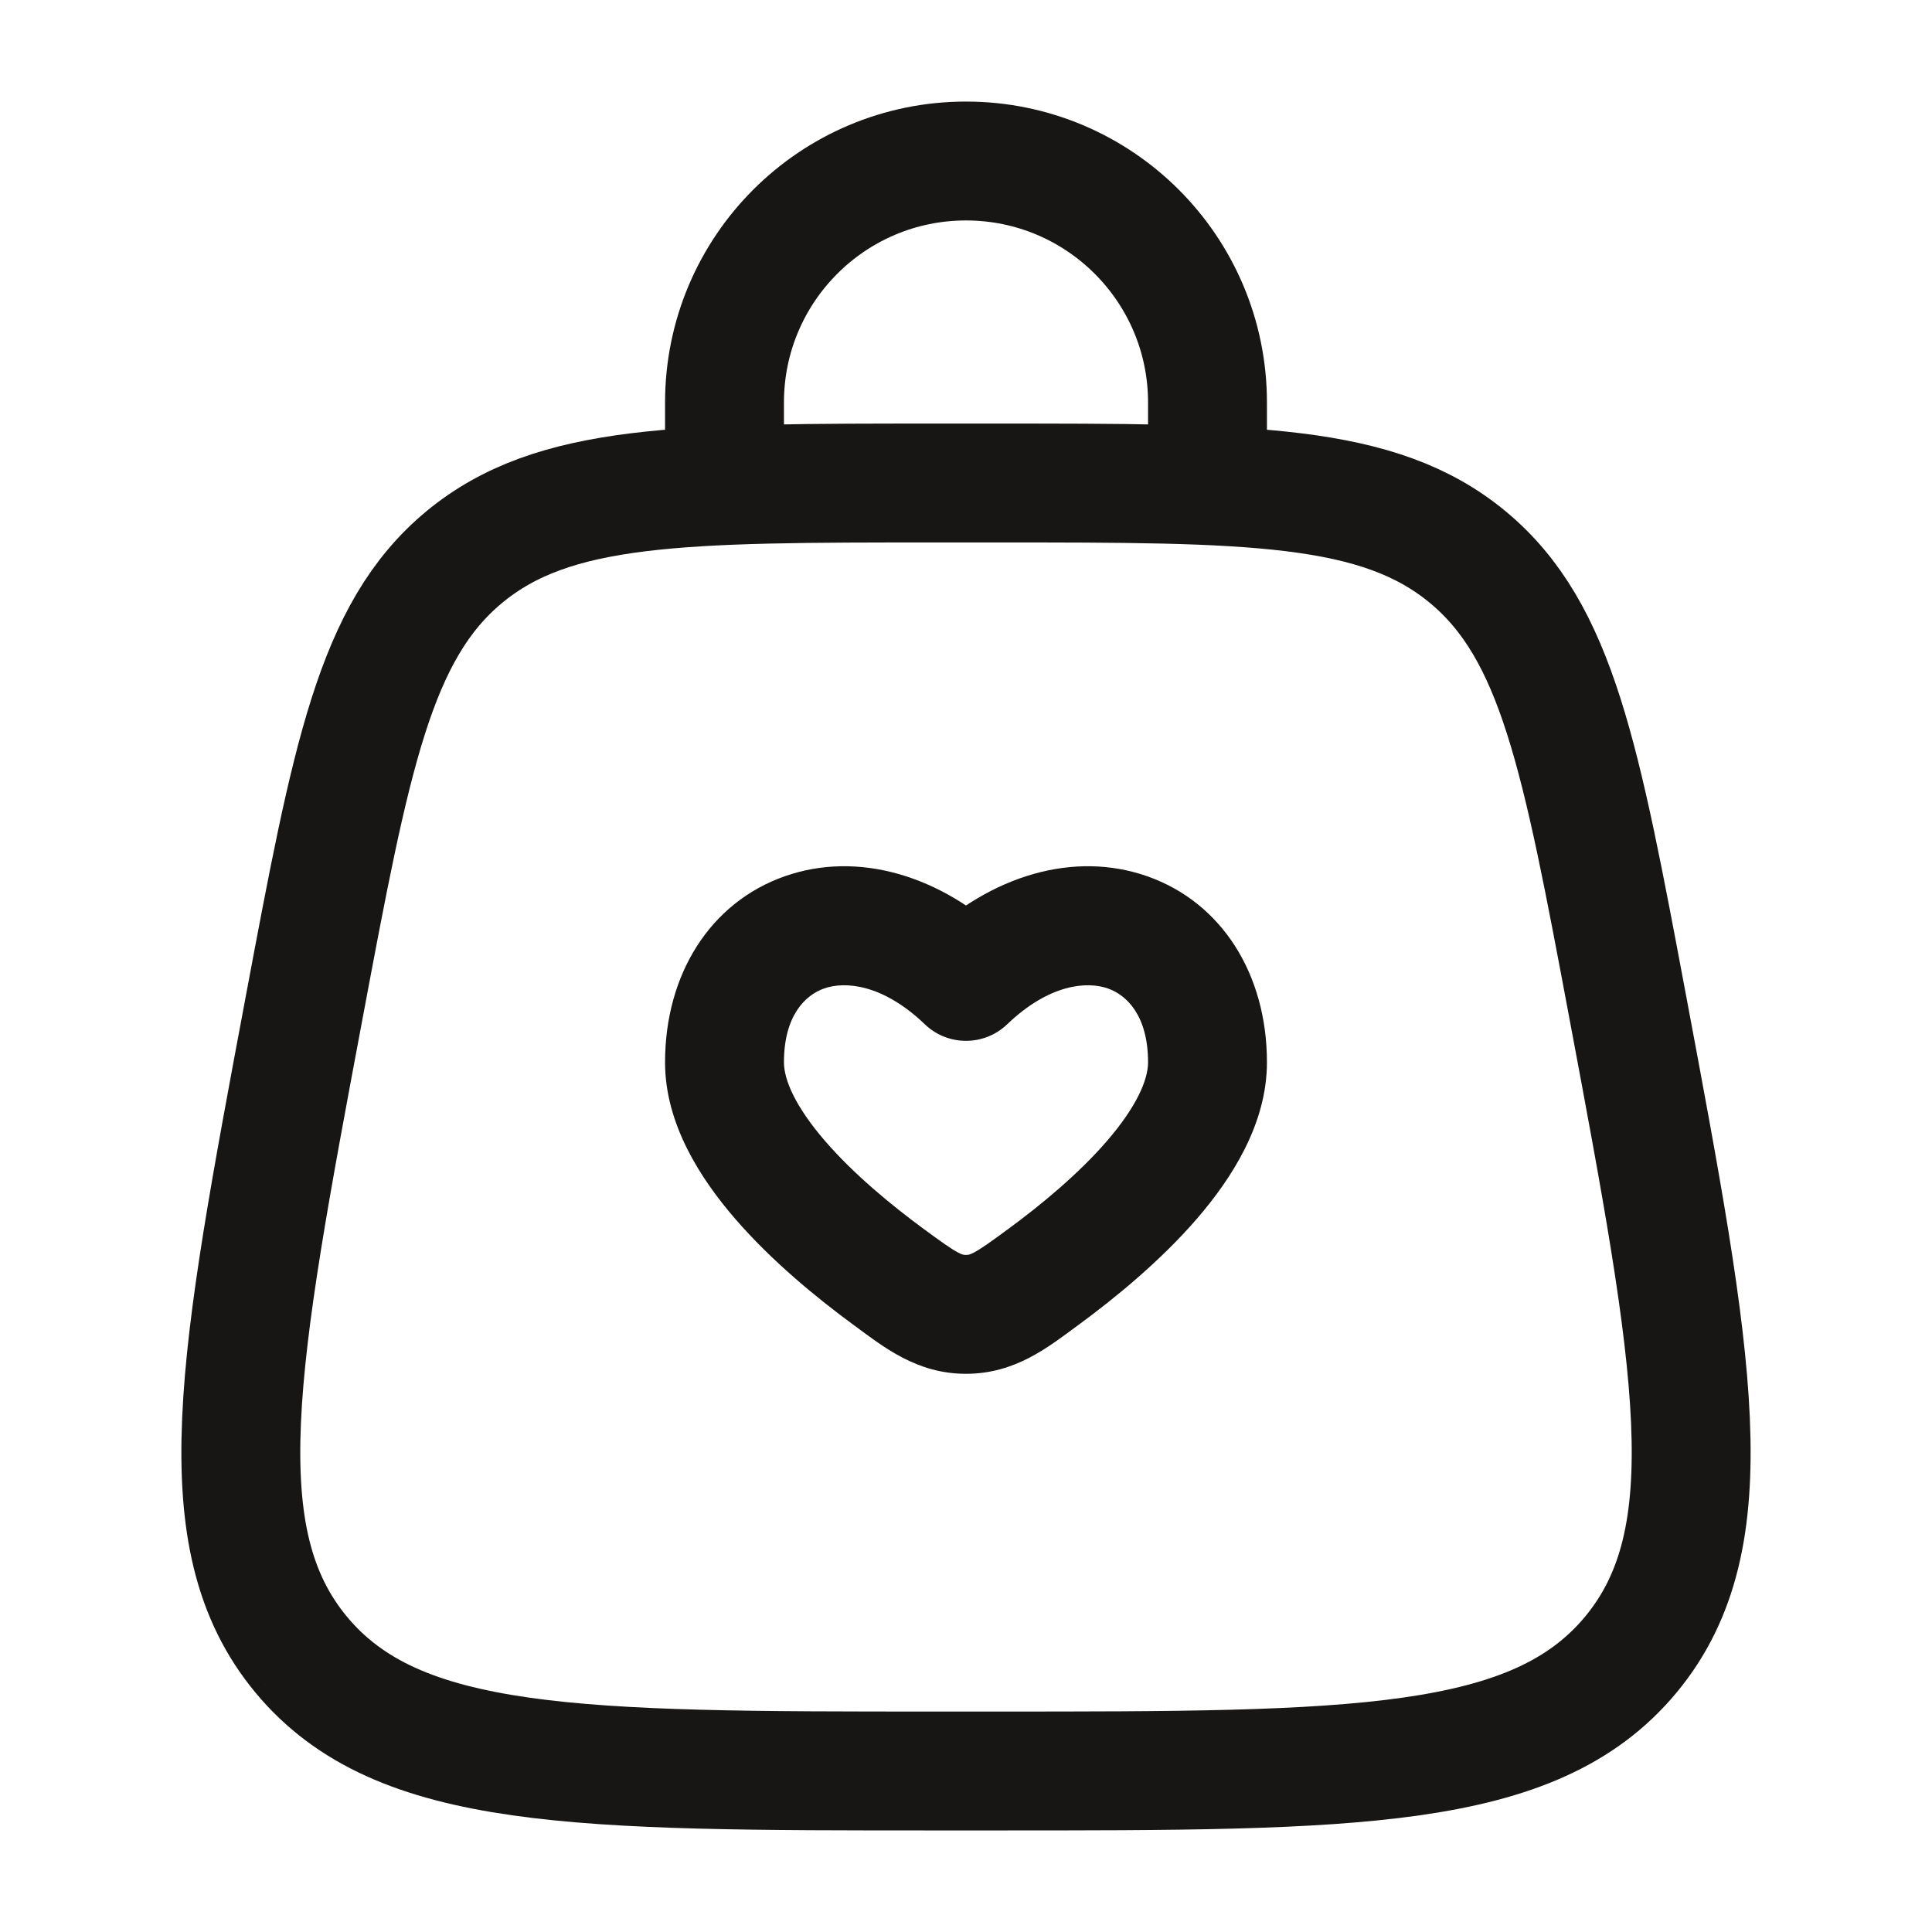
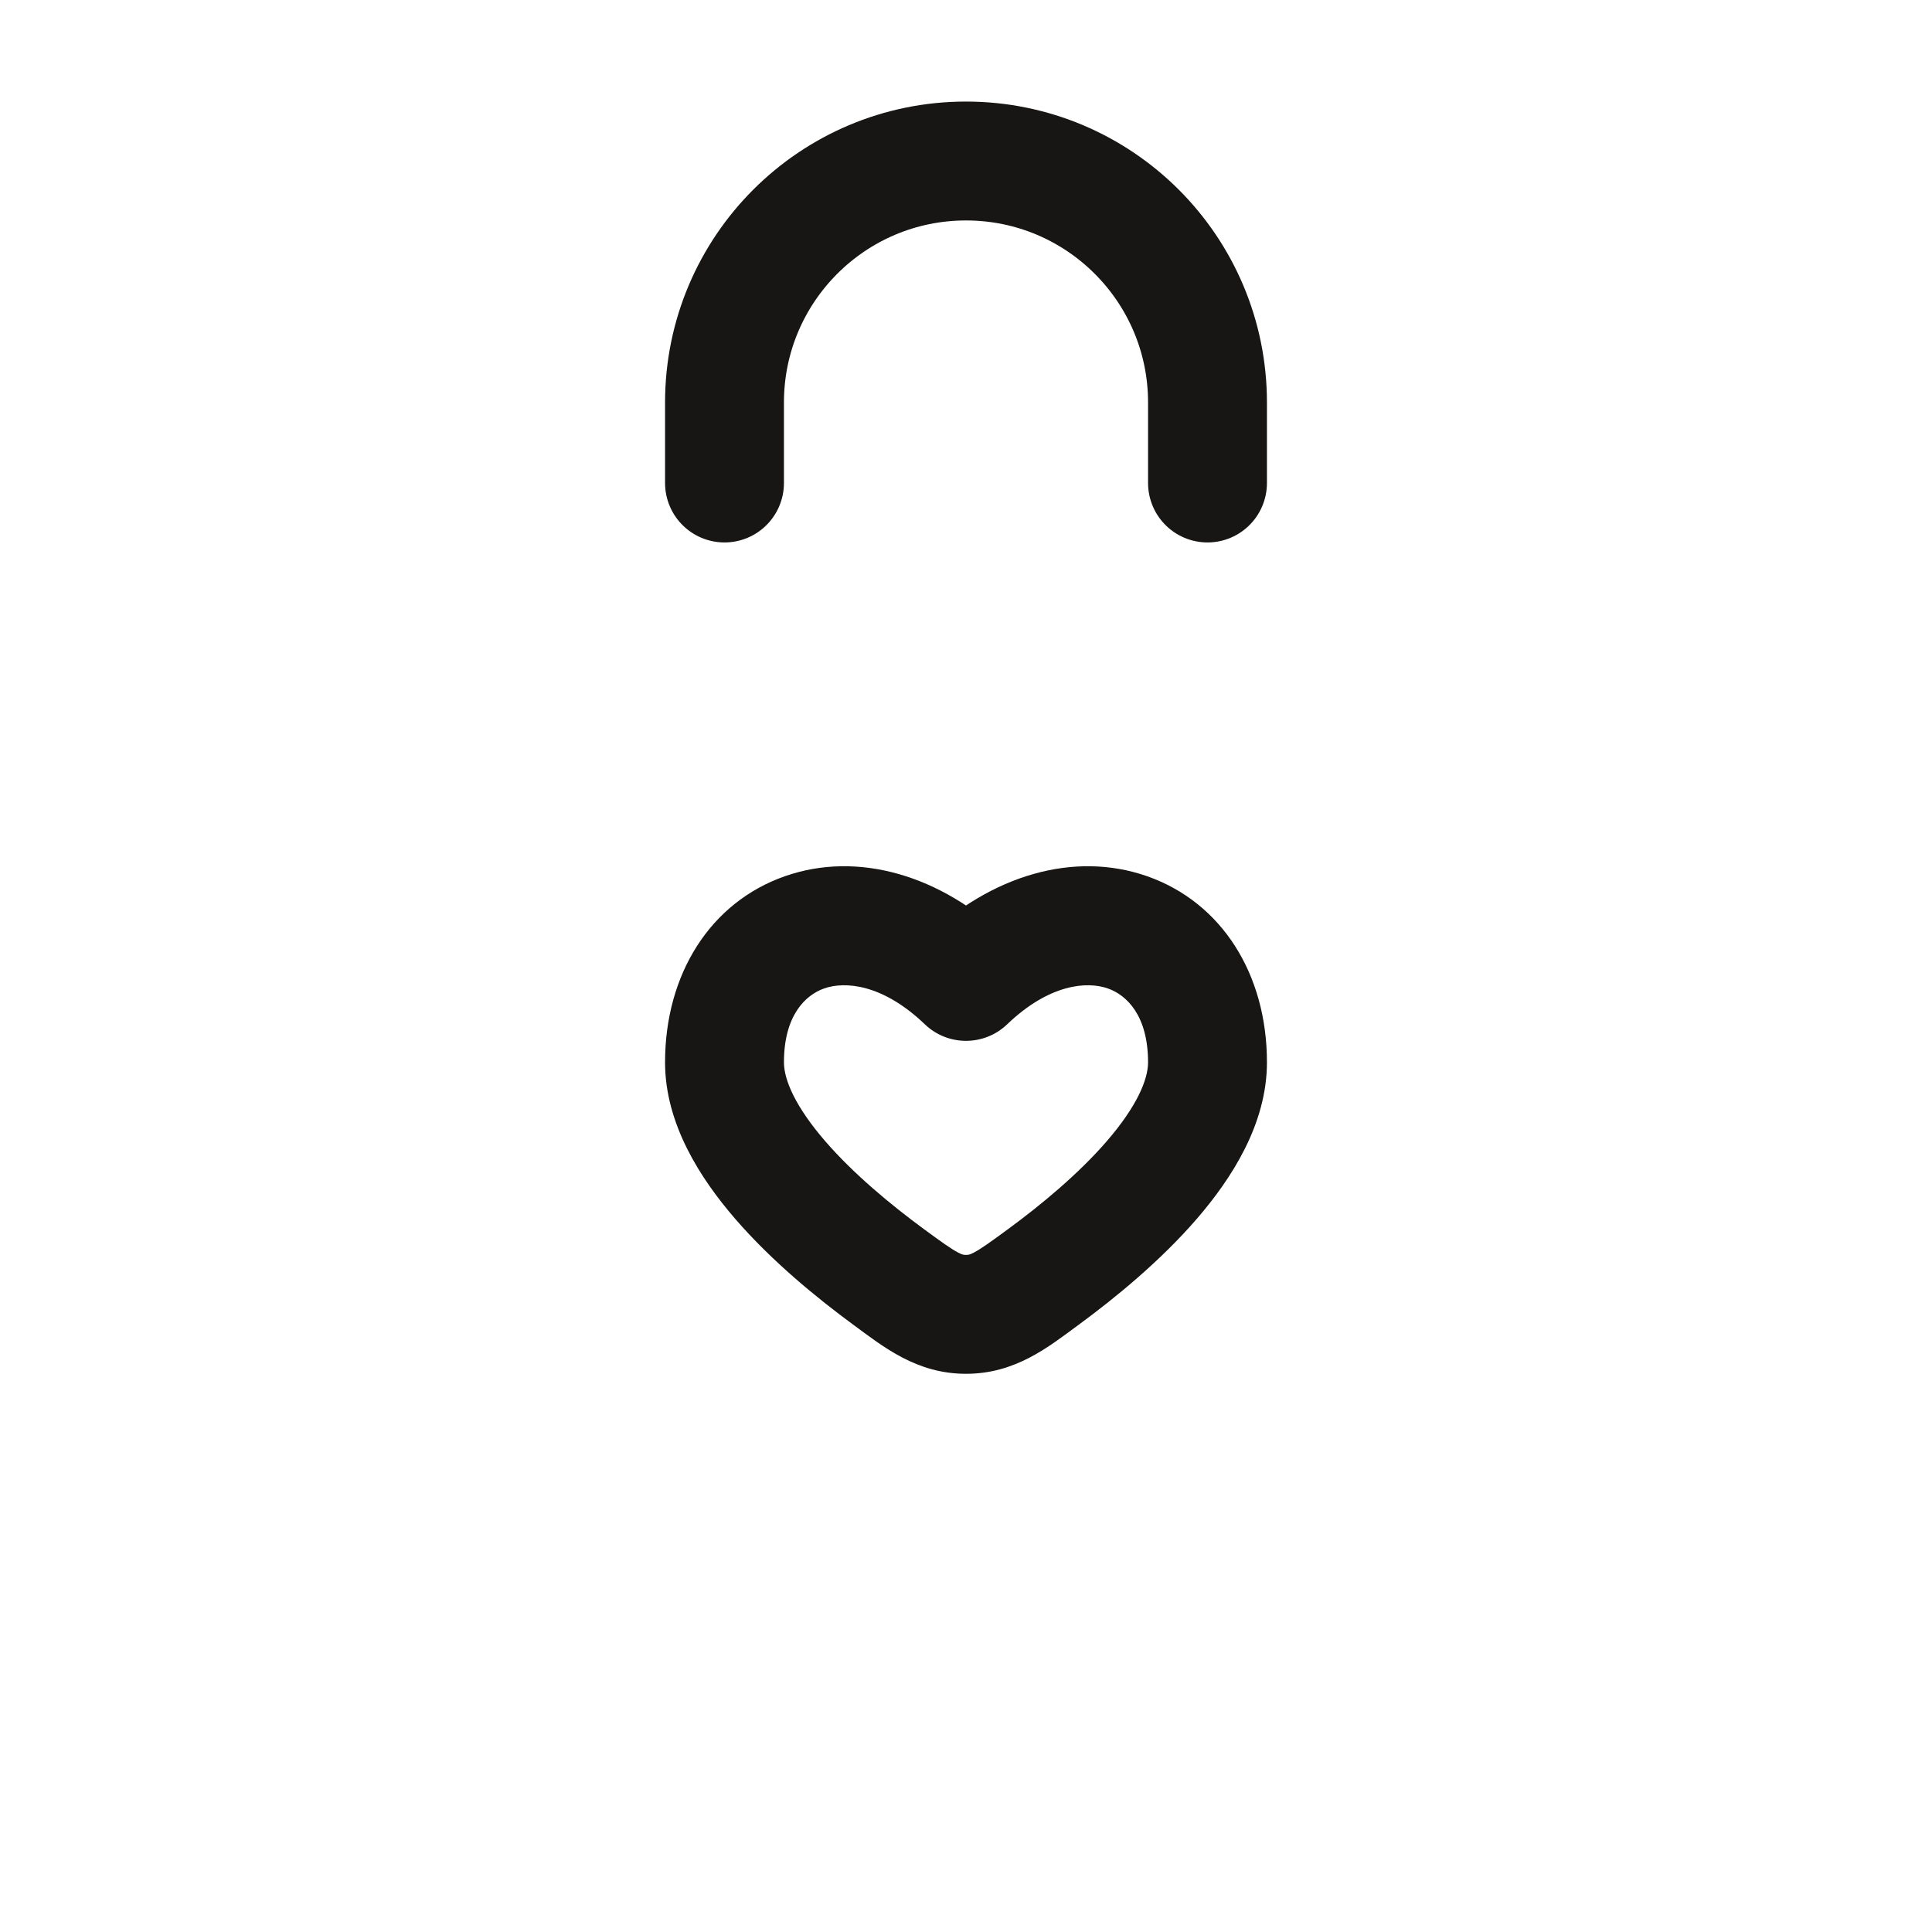
<svg xmlns="http://www.w3.org/2000/svg" width="65" height="65" viewBox="0 0 65 65" fill="none">
-   <path d="M10.134 55.669C13.383 59.583 19.43 59.583 31.523 59.583H33.477C45.571 59.583 51.617 59.583 54.866 55.669M10.134 55.669C6.885 51.754 7.999 45.81 10.228 33.924C11.813 25.471 12.605 21.244 15.614 18.747M10.134 55.669C10.134 55.669 10.134 55.669 10.134 55.669ZM54.866 55.669C58.115 51.754 57.001 45.81 54.772 33.924C53.187 25.471 52.395 21.244 49.386 18.747M54.866 55.669C54.866 55.669 54.866 55.669 54.866 55.669ZM49.386 18.747C46.377 16.25 42.077 16.25 33.477 16.25H31.523C22.923 16.25 18.623 16.25 15.614 18.747M49.386 18.747C49.386 18.747 49.386 18.747 49.386 18.747ZM15.614 18.747C15.614 18.747 15.614 18.747 15.614 18.747Z" stroke="#171614" stroke-width="4" />
  <path d="M32.5 33.018L31.117 34.463C31.89 35.203 33.11 35.203 33.883 34.463L32.5 33.018ZM35.092 42.969L36.275 44.582L35.092 42.969ZM32.5 44.22L32.5 46.22L32.5 44.22ZM29.908 42.969L31.091 41.357C29.958 40.525 28.709 39.487 27.762 38.392C26.764 37.238 26.375 36.334 26.375 35.741H24.375H22.375C22.375 37.815 23.564 39.652 24.737 41.009C25.962 42.426 27.48 43.668 28.725 44.582L29.908 42.969ZM24.375 35.741H26.375C26.375 34.17 27.092 33.478 27.728 33.255C28.42 33.012 29.687 33.094 31.117 34.463L32.5 33.018L33.883 31.574C31.657 29.442 28.862 28.619 26.405 29.48C23.892 30.361 22.375 32.78 22.375 35.741H24.375ZM35.092 42.969L36.275 44.582C37.52 43.668 39.038 42.426 40.263 41.009C41.436 39.652 42.625 37.815 42.625 35.741H40.625H38.625C38.625 36.334 38.236 37.238 37.238 38.392C36.291 39.487 35.042 40.526 33.909 41.357L35.092 42.969ZM40.625 35.741H42.625C42.625 32.78 41.108 30.361 38.595 29.48C36.138 28.619 33.343 29.442 31.117 31.574L32.5 33.018L33.883 34.463C35.313 33.094 36.58 33.012 37.272 33.255C37.908 33.478 38.625 34.17 38.625 35.741H40.625ZM29.908 42.969L28.725 44.582C29.725 45.316 30.837 46.22 32.5 46.22L32.5 44.22L32.5 42.22C32.428 42.22 32.382 42.219 32.231 42.139C31.996 42.015 31.703 41.806 31.091 41.357L29.908 42.969ZM35.092 42.969L33.909 41.357C33.297 41.806 33.004 42.015 32.769 42.139C32.618 42.219 32.572 42.22 32.5 42.22L32.5 44.22L32.5 46.22C34.163 46.22 35.275 45.316 36.275 44.582L35.092 42.969Z" fill="#171614" />
  <path d="M24.375 16.25V13.542C24.375 9.054 28.013 5.417 32.5 5.417C36.987 5.417 40.625 9.054 40.625 13.542V16.25" stroke="#171614" stroke-width="4" stroke-linecap="round" />
</svg>